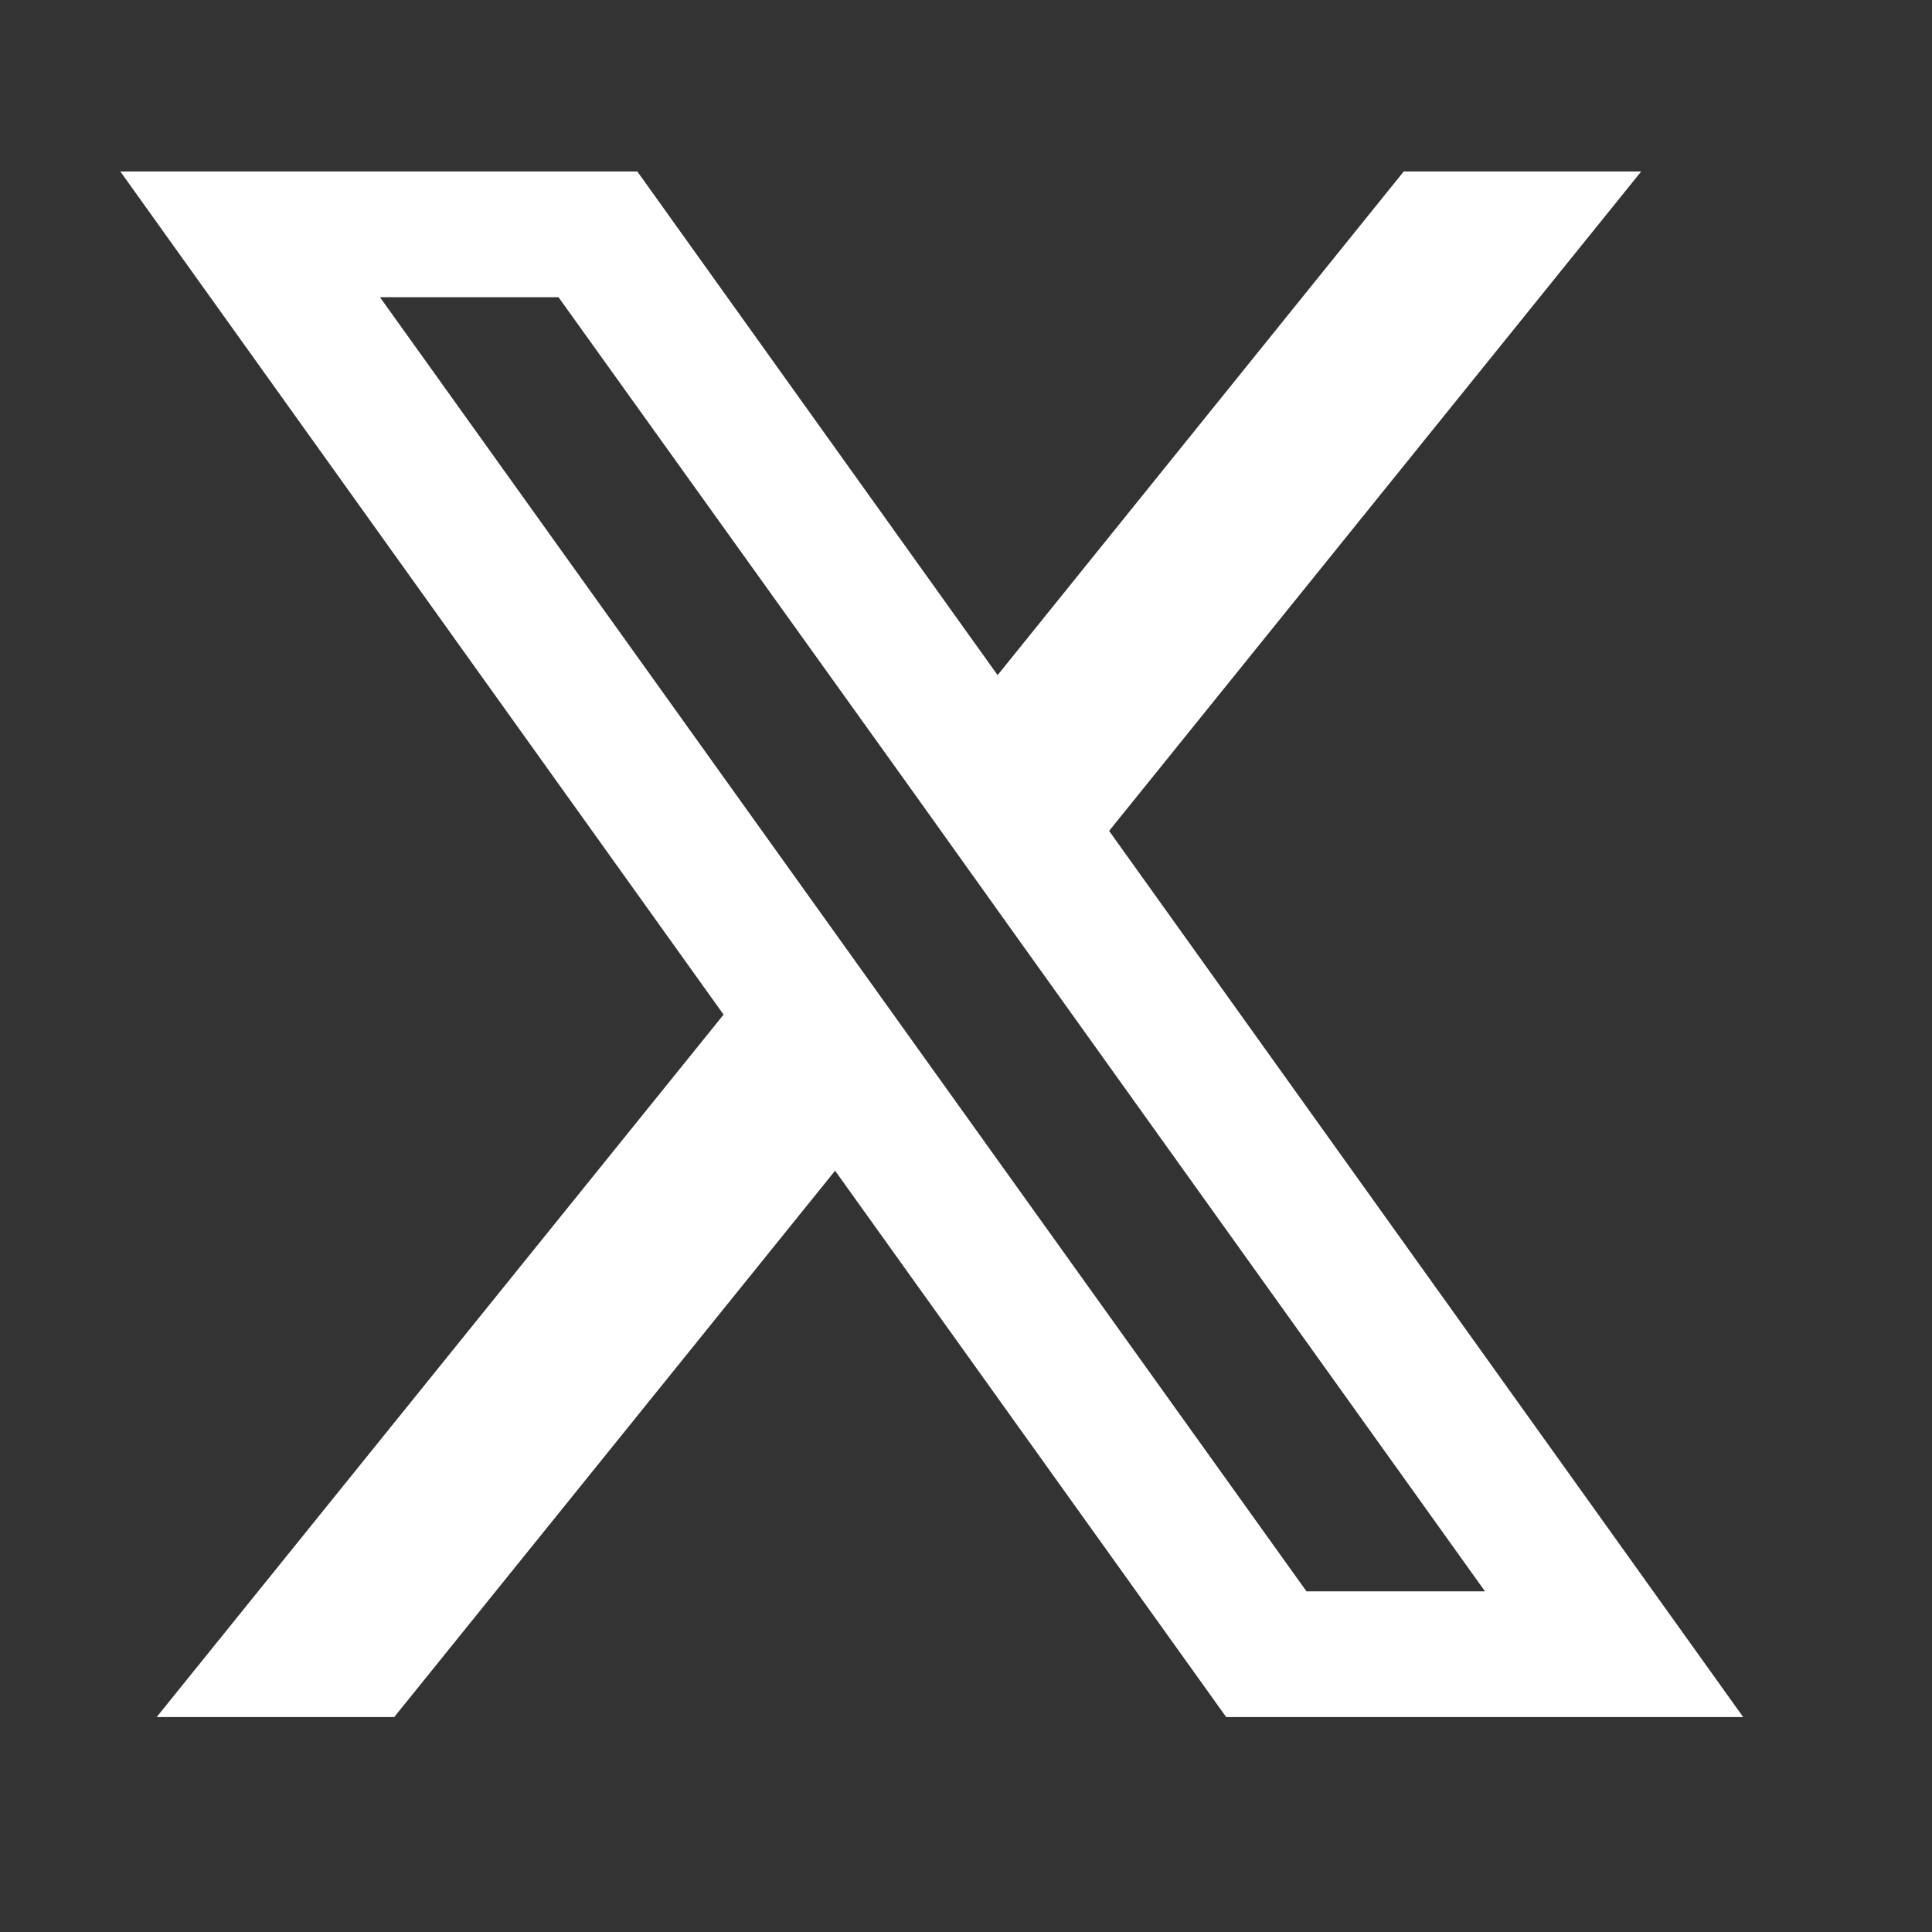
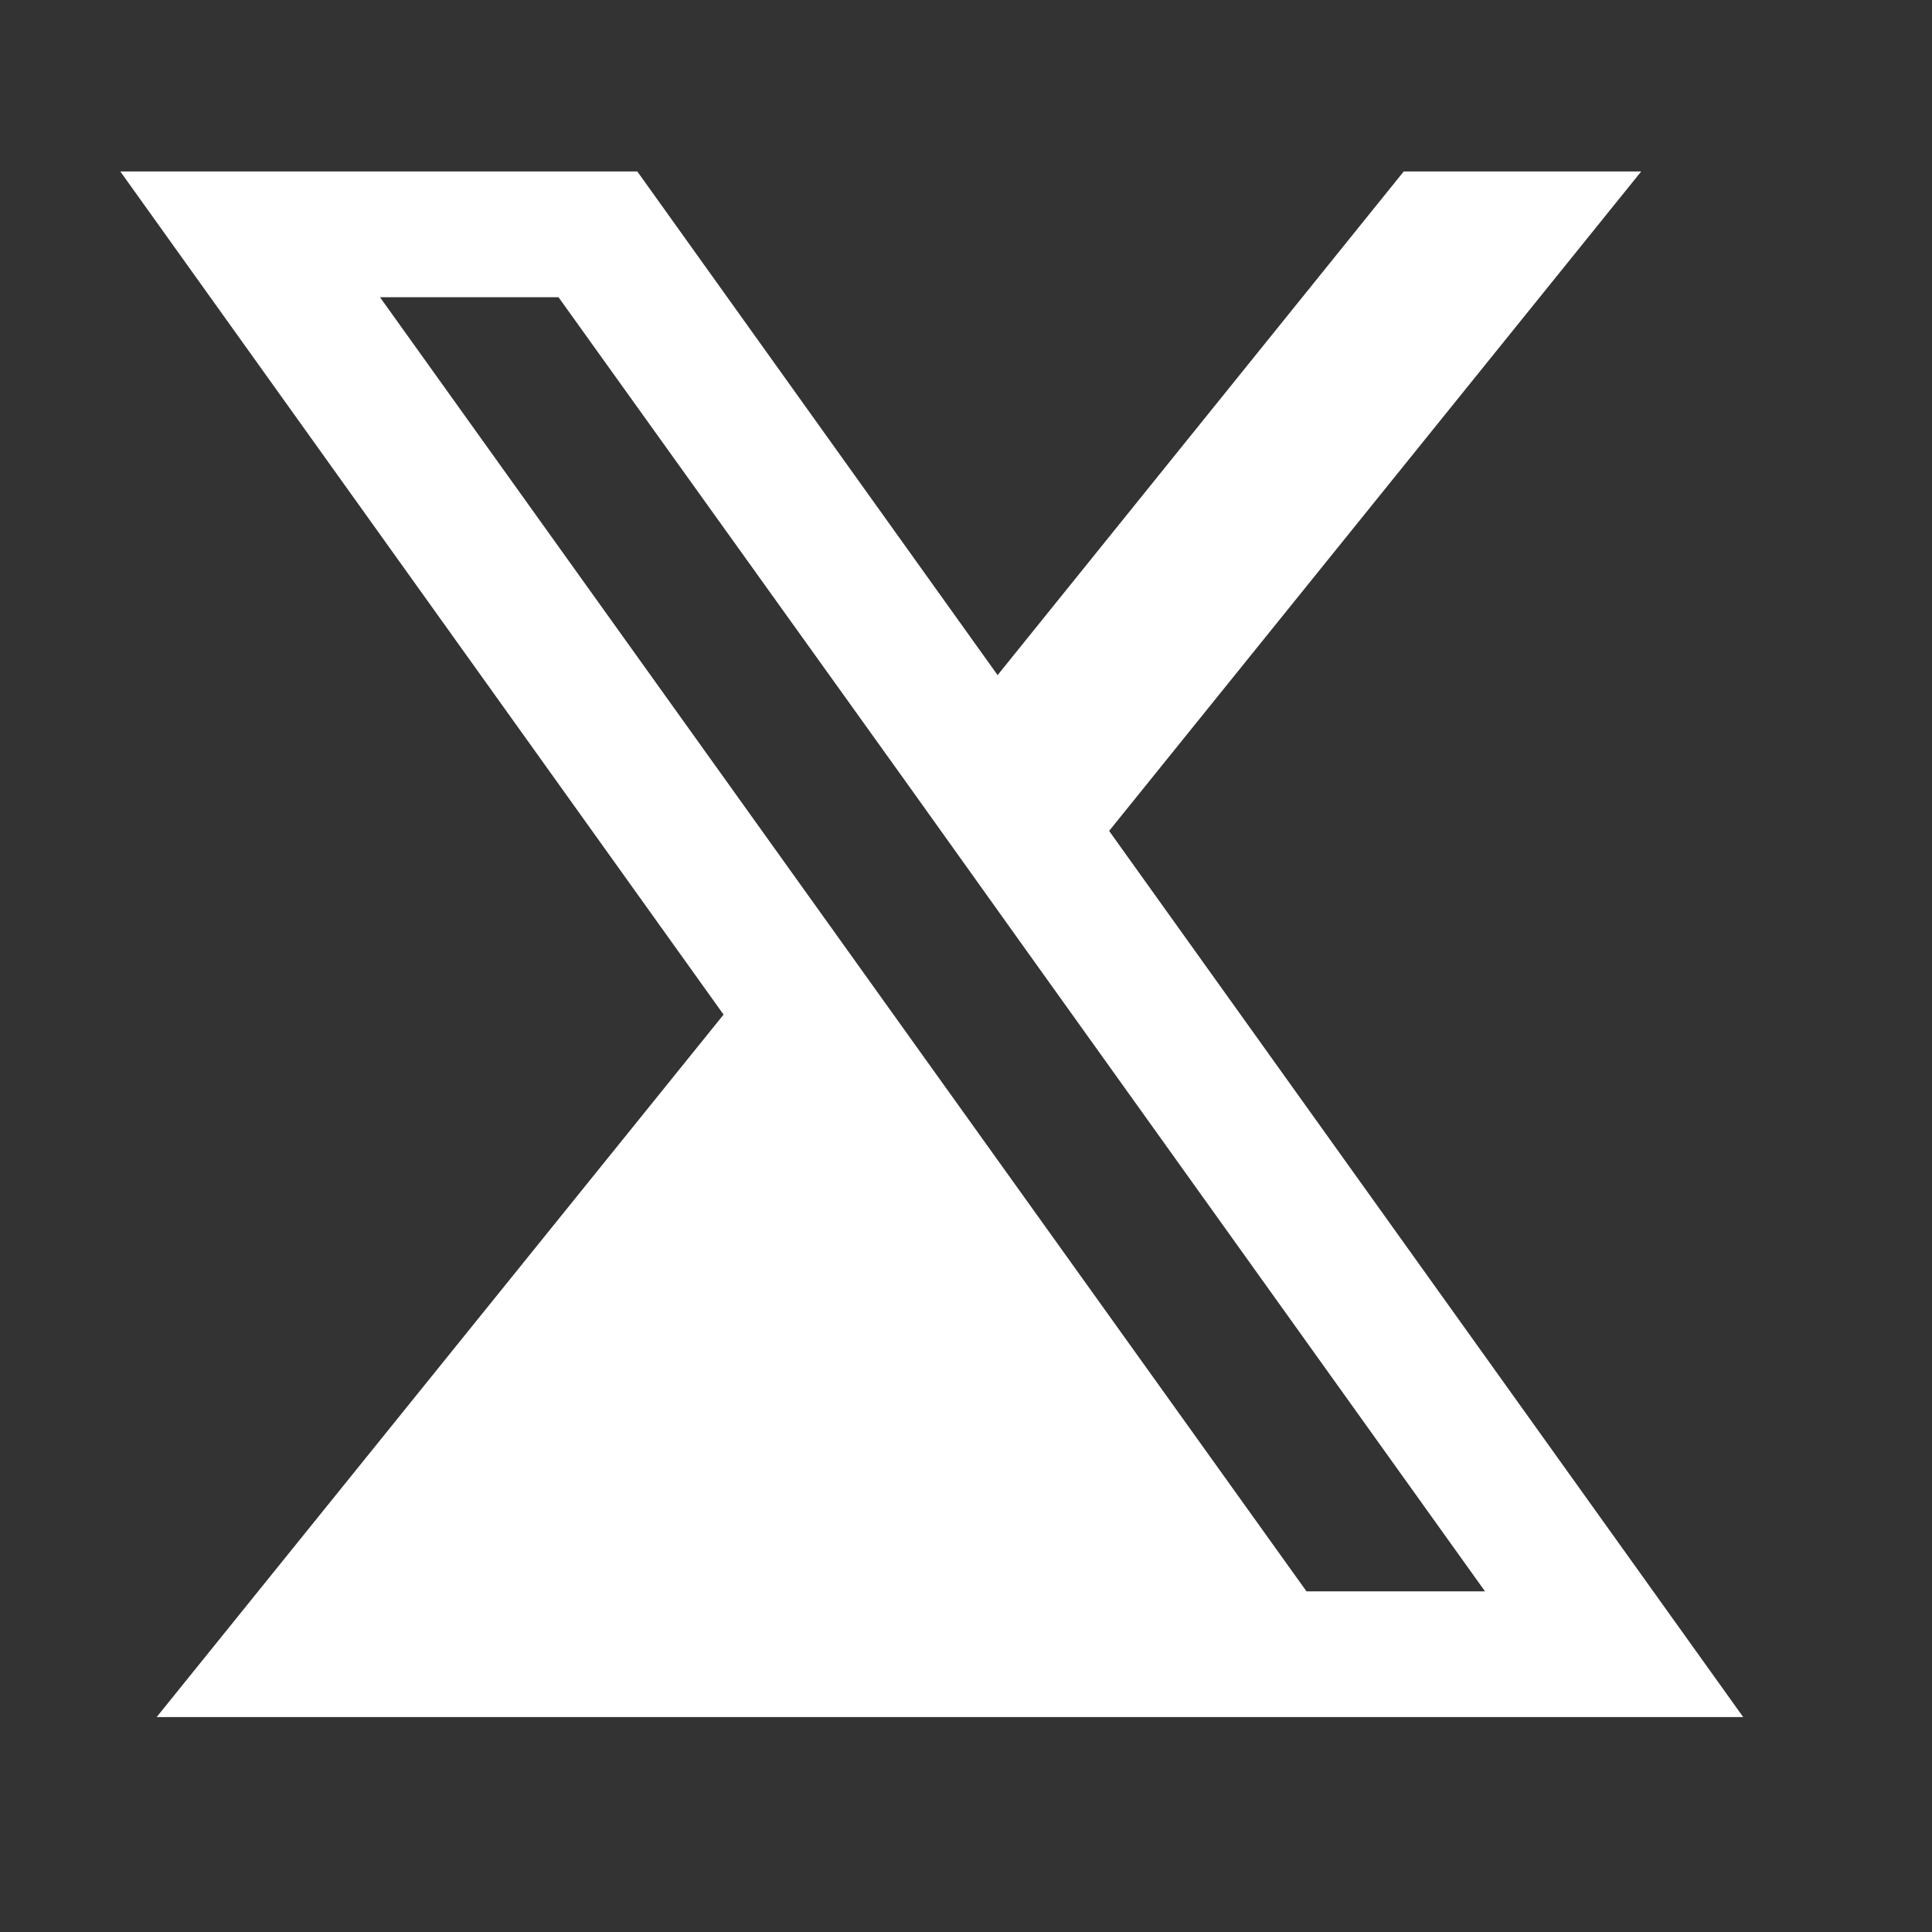
<svg xmlns="http://www.w3.org/2000/svg" width="25" height="25" viewBox="0 0 25 25" fill="none">
  <rect x="0" y="0" width="25" height="25" fill="#333333" stroke="none" />
  <g id="Component 1">
-     <path id="Vector" d="M14.352 10.752L21.237 2.219H18.164L12.909 8.736L8.247 2.219H1.557L9.363 13.129L2.027 22.219H5.101L10.806 15.149L15.867 22.219H22.557L14.352 10.752ZM11.972 13.702L10.527 11.683L4.917 3.846H7.227L11.755 10.163L13.198 12.183L19.216 20.592H16.906L11.972 13.702Z" fill="white" />
+     <path id="Vector" d="M14.352 10.752L21.237 2.219H18.164L12.909 8.736L8.247 2.219H1.557L9.363 13.129L2.027 22.219H5.101L15.867 22.219H22.557L14.352 10.752ZM11.972 13.702L10.527 11.683L4.917 3.846H7.227L11.755 10.163L13.198 12.183L19.216 20.592H16.906L11.972 13.702Z" fill="white" />
  </g>
</svg>